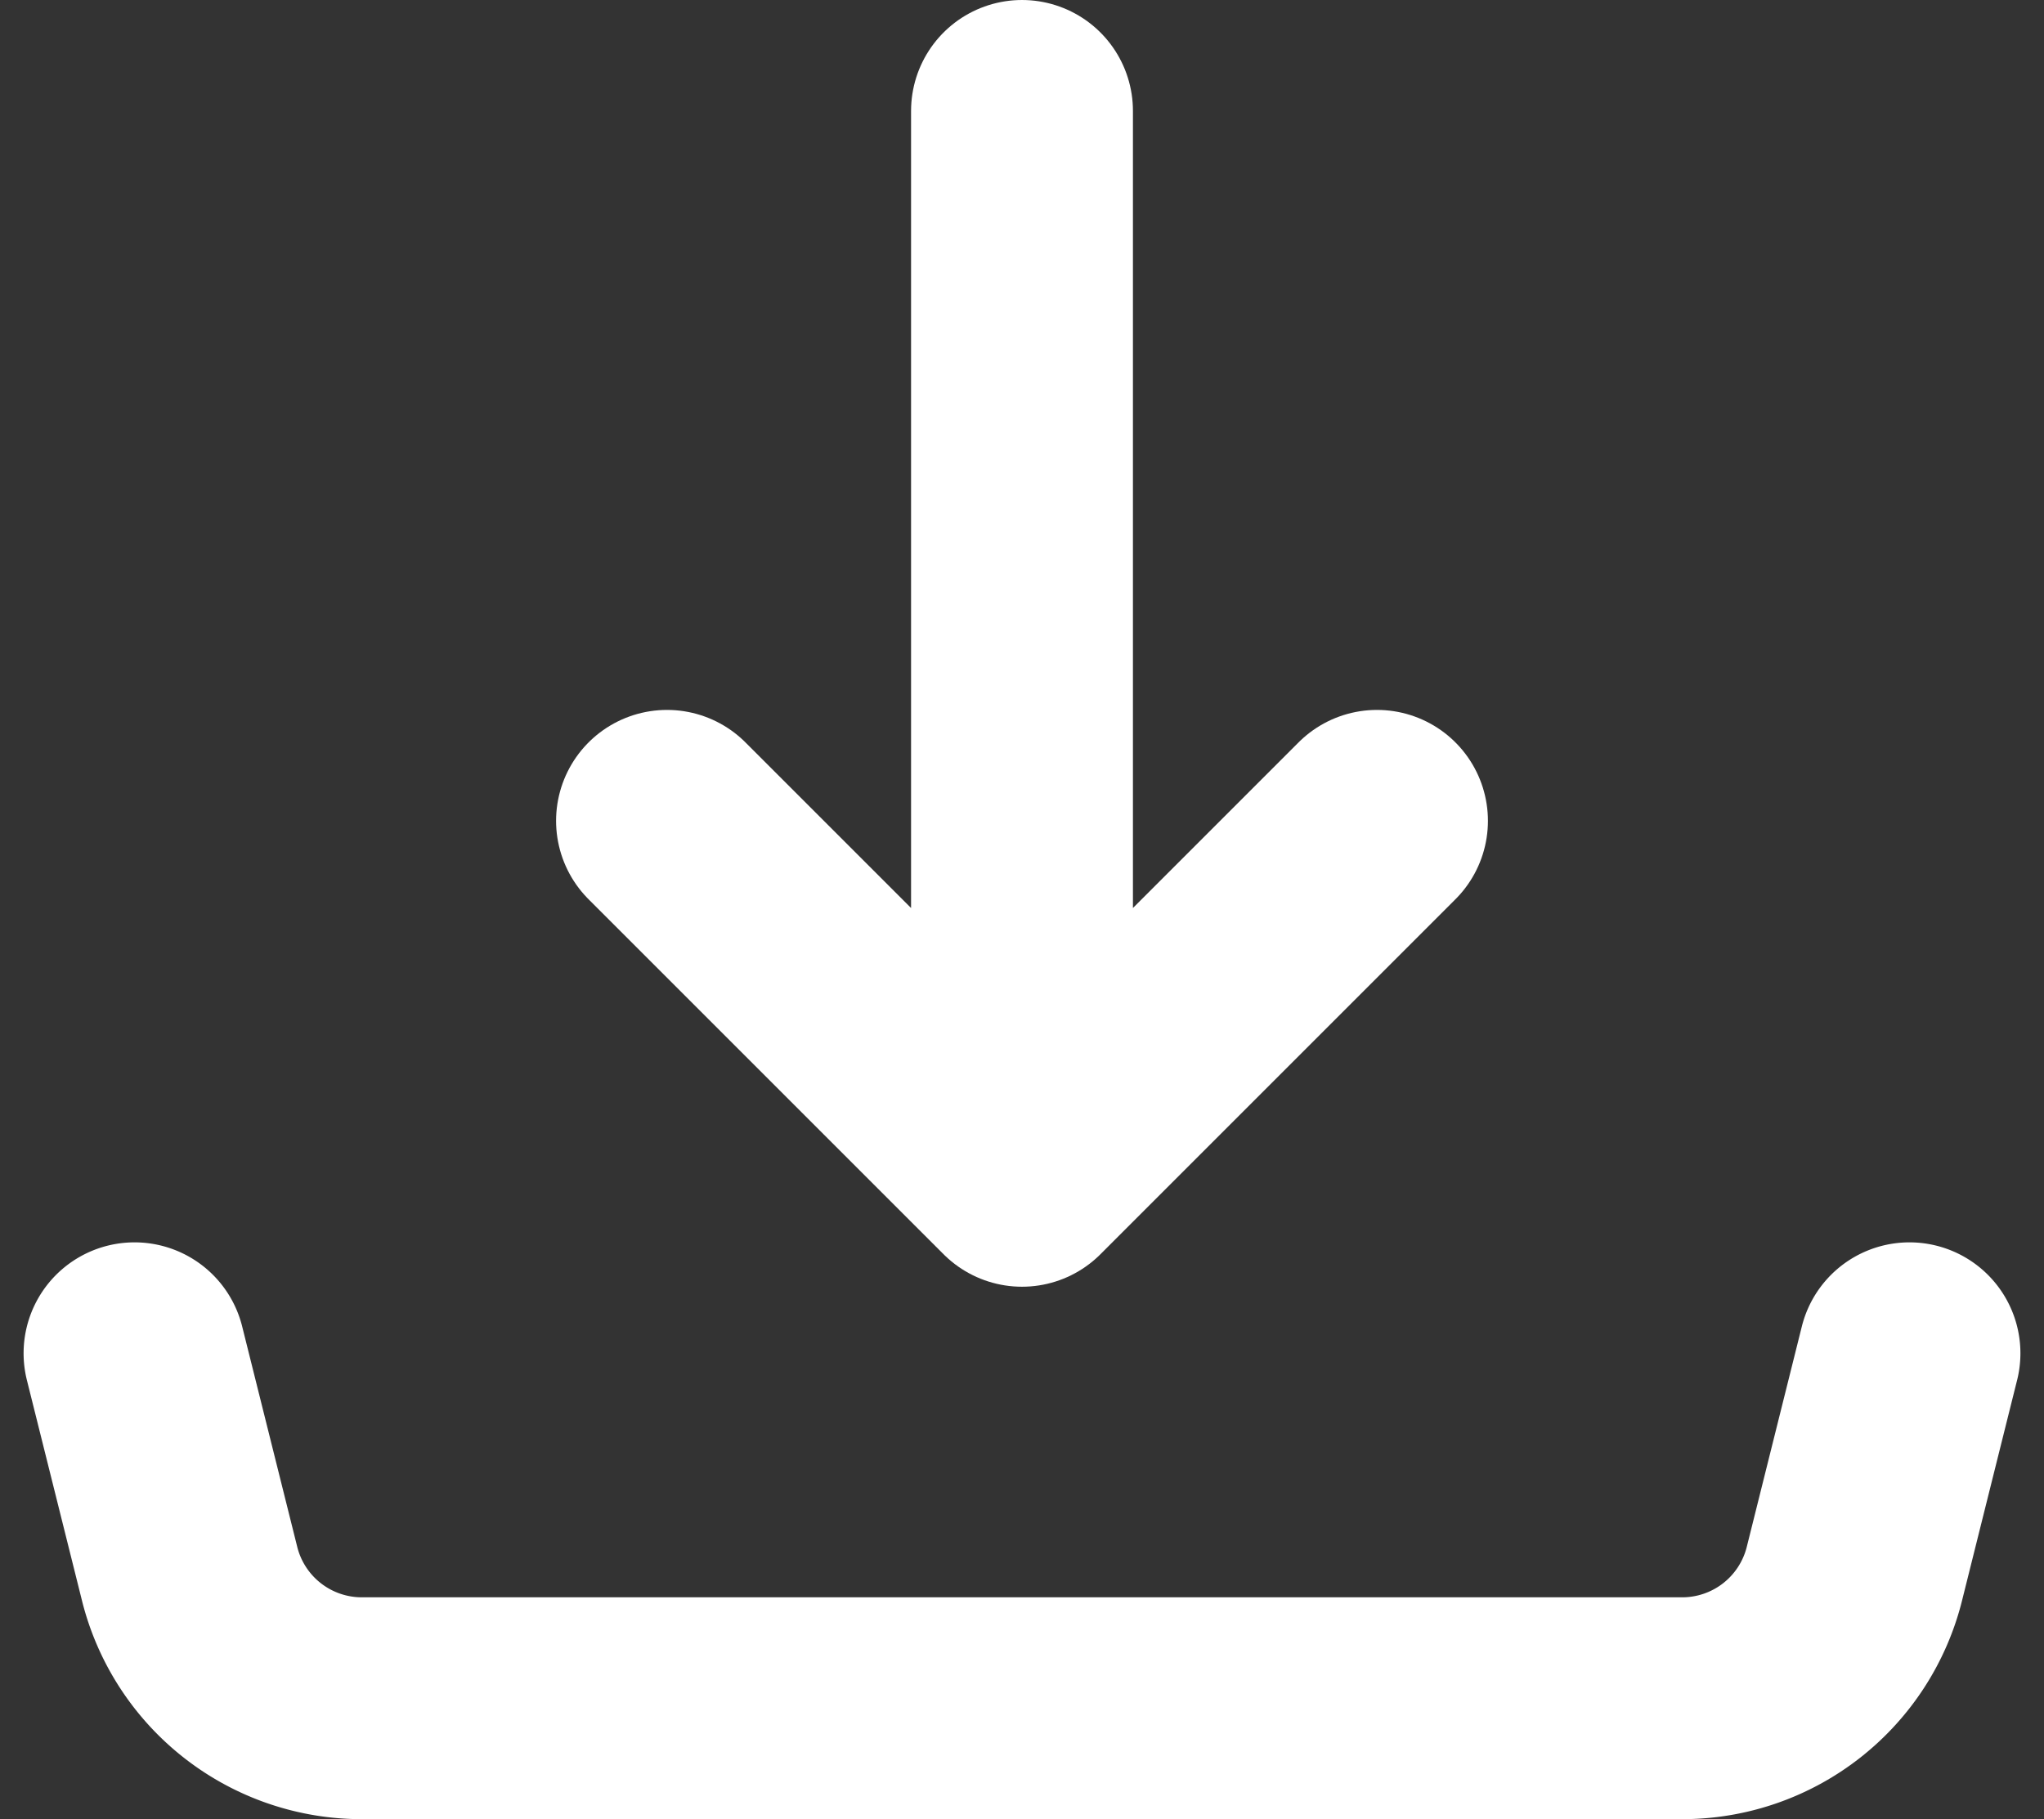
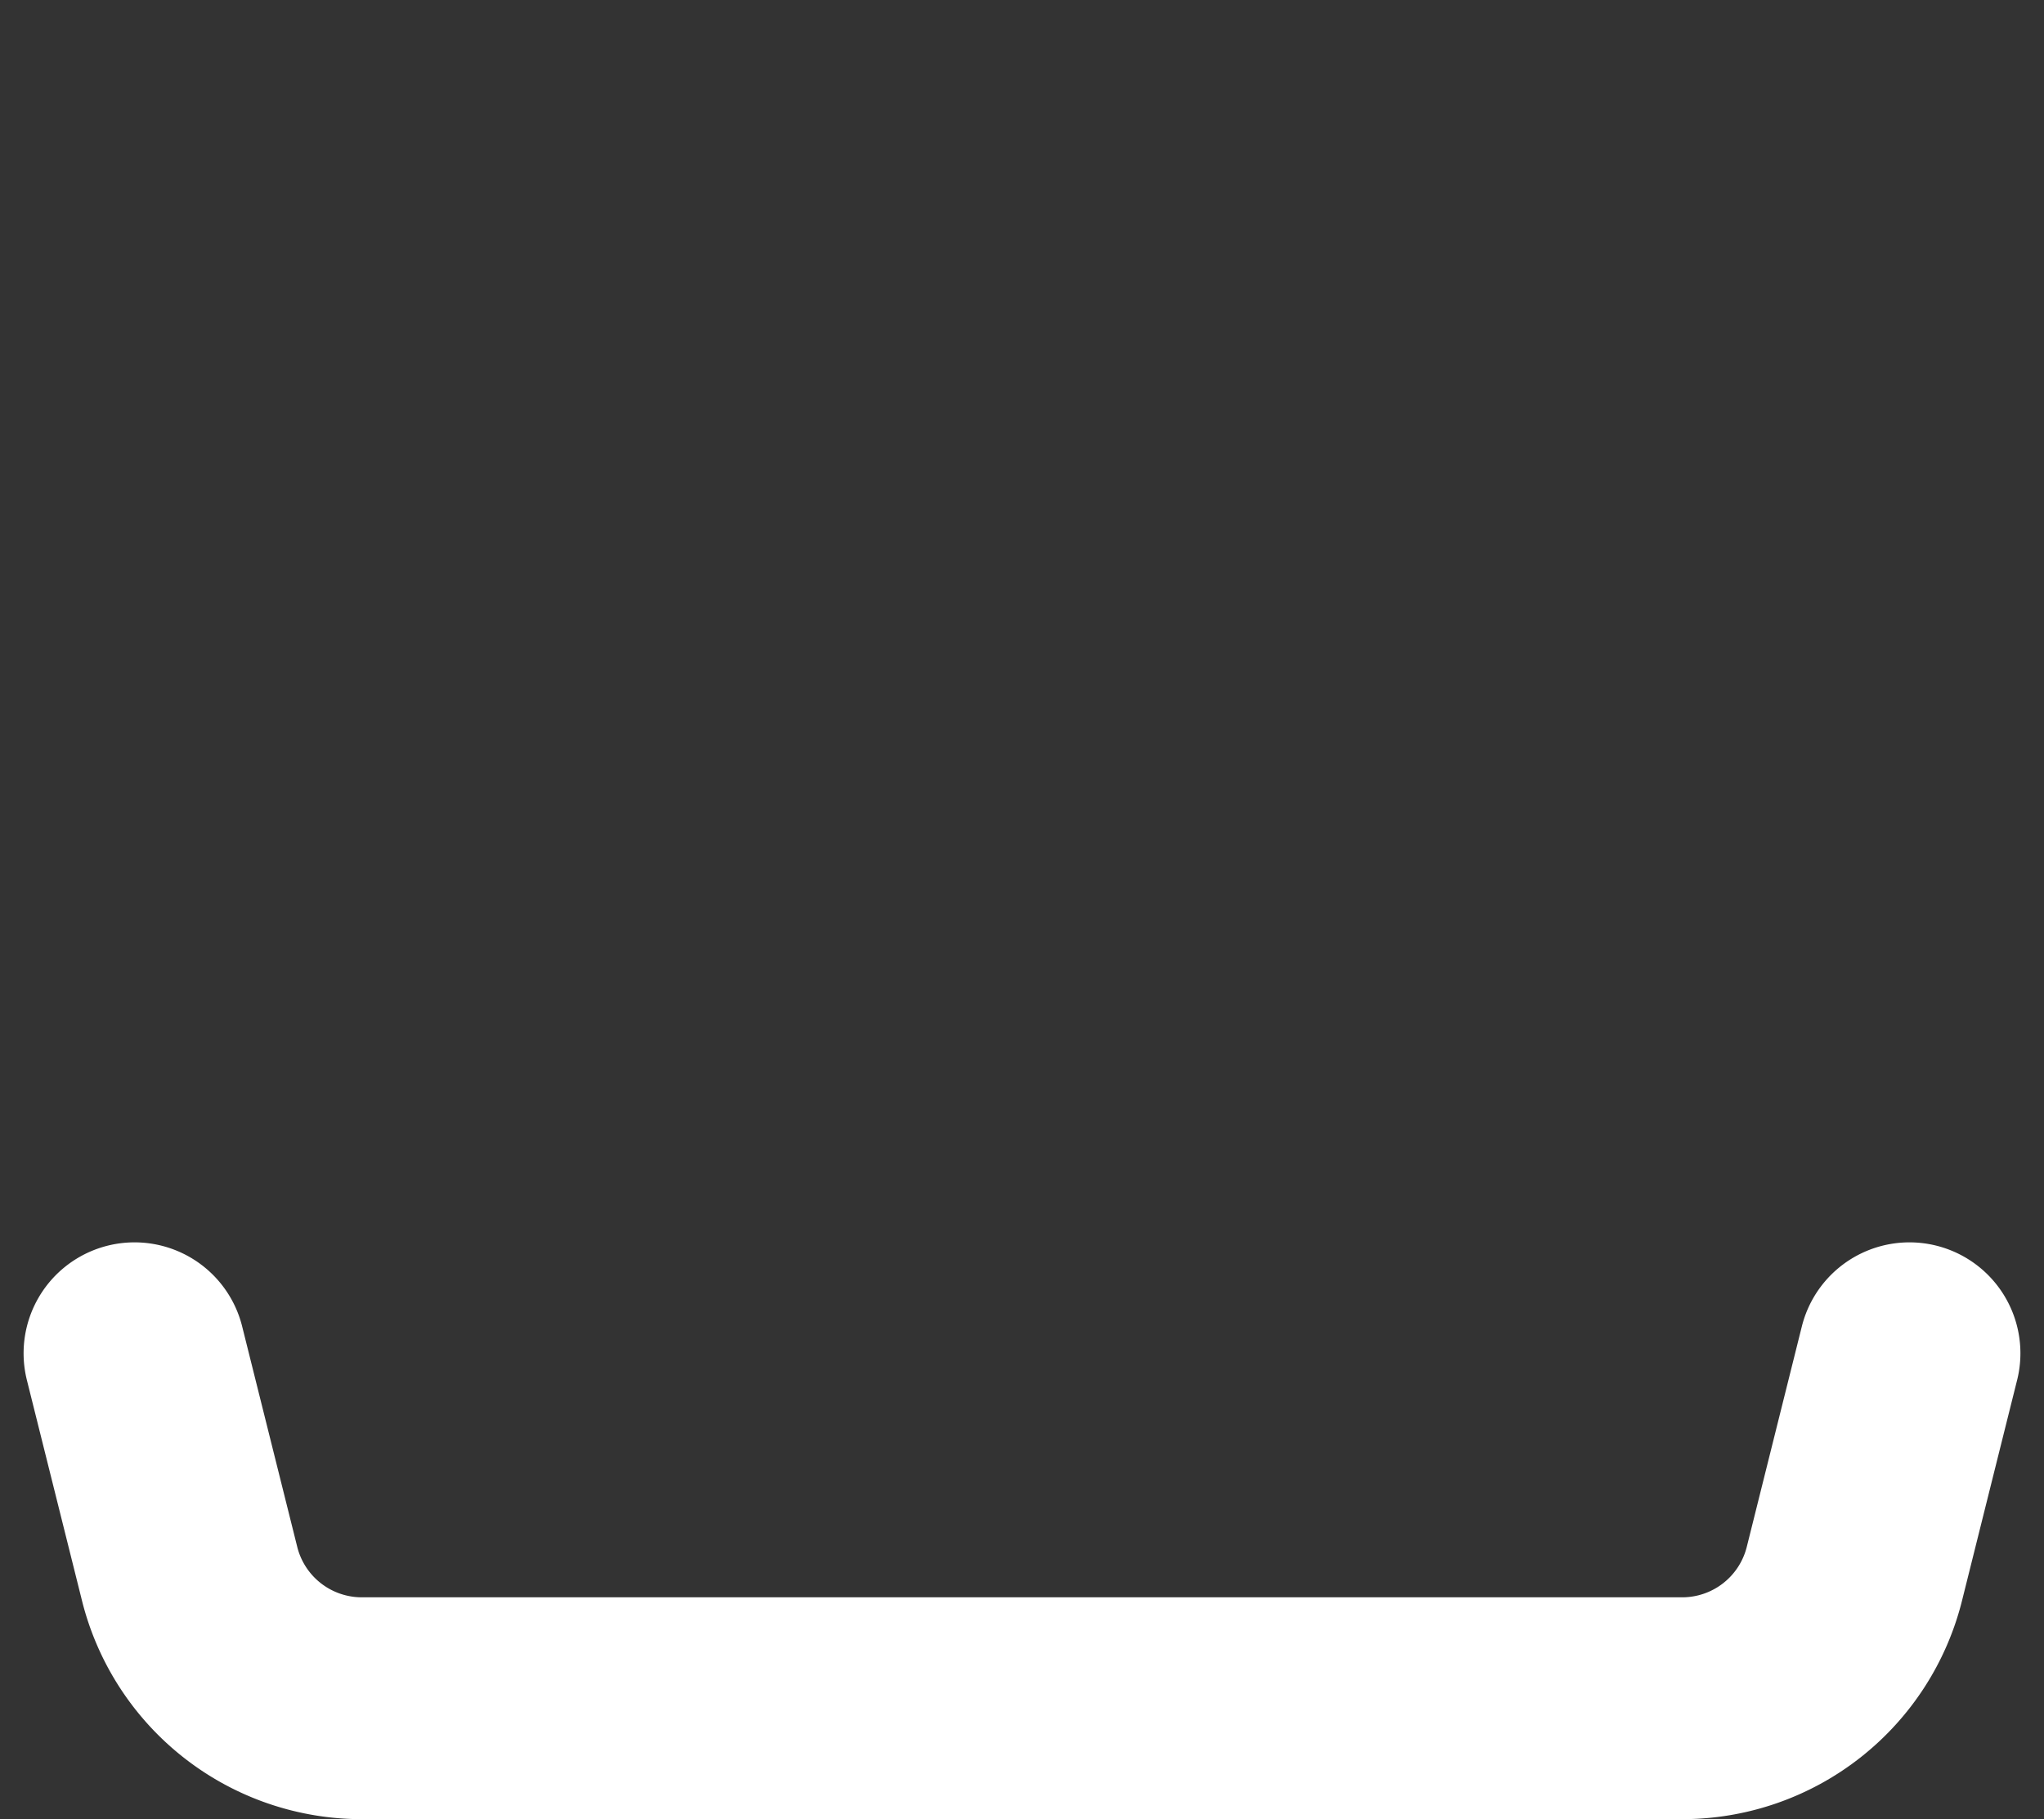
<svg xmlns="http://www.w3.org/2000/svg" width="55.276" height="49.2" viewBox="0 0 55.276 49.2">
  <rect x="0" y="0" width="55.276" height="49.2" fill="#333333" stroke="none" />
  <g id="Group_71" data-name="Group 71" transform="translate(3.638 3)">
-     <path id="Path_621" data-name="Path 621" d="M73.6,52.8V24m0,28.8L64,43.2m9.6,9.6,9.6-9.6" transform="translate(-49.6 -24)" fill="none" stroke="#fff" stroke-linecap="round" stroke-linejoin="round" stroke-width="6" />
    <path id="Path_622" data-name="Path 622" d="M16,136l1.49,5.964a4.8,4.8,0,0,0,4.656,3.636H57.854a4.8,4.8,0,0,0,4.656-3.635L64,136" transform="translate(-16 -102.4)" fill="none" stroke="#fff" stroke-linecap="round" stroke-linejoin="round" stroke-width="6" />
  </g>
</svg>